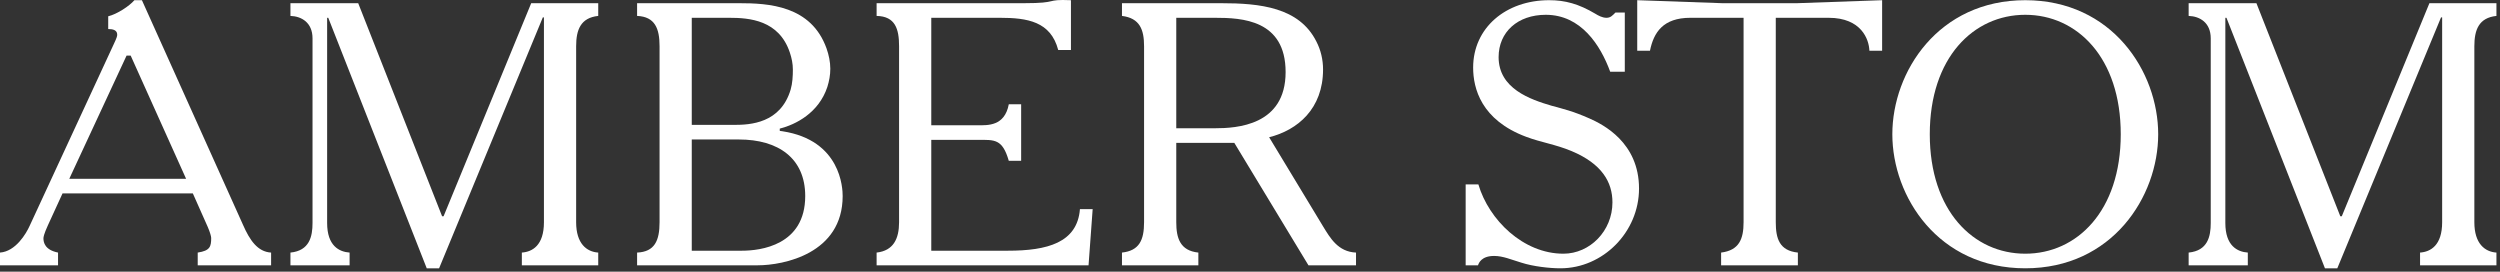
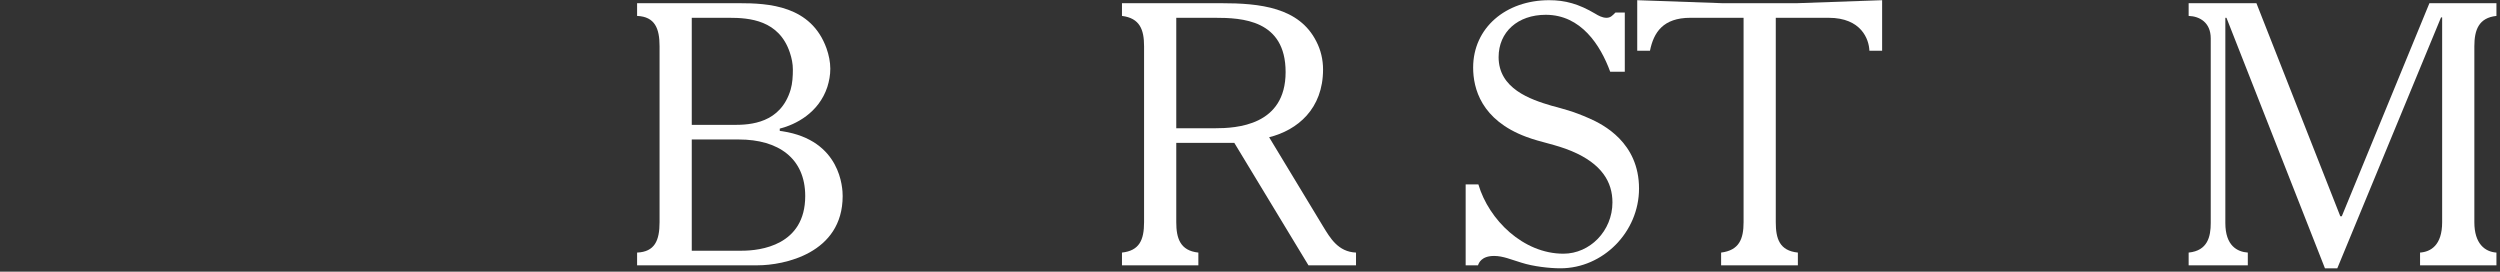
<svg xmlns="http://www.w3.org/2000/svg" width="681" height="74" viewBox="0 0 681 74" fill="none">
  <rect x="0" y="0" width="681" height="74" fill="#333333" stroke="none" />
-   <path d="M38.658 0.053L66.198 61.253C68.034 65.435 70.176 68.597 73.848 68.801V72.269H53.856V68.801C57.222 68.291 57.528 67.169 57.528 64.823C57.528 64.415 57.222 63.293 56.61 61.865L52.53 52.685H17.034L13.056 61.355C11.934 63.803 11.832 64.619 11.832 64.925C11.832 66.047 12.24 68.087 15.81 68.801V72.269H0V68.801C4.284 68.495 7.14 63.599 8.058 61.559L31.008 11.987C31.824 10.253 31.926 9.845 31.926 9.437C31.926 8.213 30.804 7.907 29.478 7.907V4.439C31.926 3.827 35.19 1.685 36.618 0.053H38.658ZM50.694 48.707L35.598 15.149H34.476L18.87 48.707H50.694Z" fill="white" />
-   <path d="M97.576 0.869L120.425 58.907H120.833L144.701 0.869H162.959V4.337C158.165 4.847 156.941 8.111 156.941 12.599V60.539C156.941 66.353 159.797 68.597 162.959 68.801V72.269H142.151V68.801C145.007 68.597 148.169 66.863 148.169 60.539V4.745H147.863L119.609 73.085H116.243L89.416 4.847H89.111V60.743C89.111 66.965 92.374 68.597 95.231 68.801V72.269H79.115V68.801C84.317 68.291 85.132 64.415 85.132 60.743V10.457C85.132 6.173 82.174 4.439 79.115 4.337V0.869H97.576Z" fill="white" />
  <path d="M173.544 0.869H201.288C209.346 0.869 220.974 1.481 225.156 13.211C225.768 14.945 226.176 16.883 226.176 18.719C226.176 20.453 225.87 22.085 225.36 23.717C223.014 30.755 216.792 33.917 212.406 35.039V35.651C212.61 35.651 212.916 35.753 213.12 35.753C229.134 38.201 229.542 51.359 229.542 53.399C229.542 69.107 213.426 72.269 206.388 72.269H173.544V68.801C178.338 68.597 179.664 65.537 179.664 60.539V12.599C179.664 7.805 178.44 4.541 173.544 4.337V0.869ZM188.436 34.019H199.962C204.348 34.019 212.61 33.611 215.364 24.431C215.874 22.697 215.976 20.759 215.976 18.923C215.976 17.393 215.67 15.863 215.16 14.333C212.202 5.459 204.144 4.847 198.636 4.847H188.436V34.019ZM188.436 68.291H202.104C207.102 68.291 219.342 66.863 219.342 53.399C219.342 43.097 211.998 37.997 201.288 37.997H188.436V68.291Z" fill="white" />
-   <path d="M238.788 0.869H278.976C288.768 0.869 284.382 -0.253 291.726 0.053V13.619H288.258C286.218 5.867 279.894 4.847 272.346 4.847H253.68V34.121H266.43C268.98 34.121 273.672 34.427 274.794 28.409H278.16V43.811H274.794C273.06 37.793 270.918 38.099 266.43 38.099H253.68V68.291H274.59C285.198 68.291 293.46 66.149 294.174 56.969H297.642L296.52 72.269H238.788V68.801C243.378 68.291 244.908 65.027 244.908 60.539V12.599C244.908 7.907 243.888 4.439 238.788 4.337V0.869Z" fill="white" />
  <path d="M305.626 0.869H332.554C343.264 0.869 353.872 1.991 358.564 11.273C359.788 13.619 360.4 16.271 360.4 18.923C360.4 29.633 353.464 35.447 345.712 37.385L360.4 61.661C362.338 64.823 364.48 68.597 369.376 68.801V72.269H356.422L336.226 38.915H320.416V60.539C320.416 64.823 321.436 68.291 326.434 68.801V72.269H305.626V68.801C310.318 68.291 311.644 65.435 311.644 60.539V12.599C311.644 8.111 310.522 4.949 305.626 4.337V0.869ZM320.416 34.937H330.922C336.838 34.937 350.2 34.223 350.2 19.637C350.2 5.357 338.266 4.847 330.922 4.847H320.416V34.937Z" fill="white" />
  <path d="M442.595 19.535H438.617C435.965 12.293 430.661 4.031 421.073 4.031C413.423 4.031 408.221 8.723 408.221 15.557C408.221 24.125 416.789 27.083 422.705 28.817C425.663 29.633 428.417 30.245 433.007 32.285C436.679 33.917 446.471 38.813 446.471 51.359C446.471 63.191 436.679 73.085 425.051 73.085C422.093 73.085 417.605 72.575 414.443 71.555C411.689 70.739 409.445 69.719 406.997 69.719C403.529 69.719 402.815 71.657 402.611 72.269H399.245V50.237H402.713C405.569 59.927 414.953 69.107 425.867 69.107C433.109 69.107 439.229 62.885 439.229 55.133C439.229 49.625 436.373 44.627 428.111 41.159C423.725 39.323 419.849 38.813 415.769 37.283C403.427 32.693 401.285 24.023 401.285 18.413C401.285 7.601 410.159 0.053 421.991 0.053C426.377 0.053 430.049 1.073 434.537 3.725C435.353 4.235 436.475 4.847 437.597 4.847C438.719 4.847 439.229 4.235 440.045 3.419H442.595V19.535Z" fill="white" />
  <path d="M445.982 13.823V0.053L469.136 0.869H489.536L512.69 0.053V13.823H509.222C509.12 10.763 507.08 4.847 498.104 4.847H483.722V60.539C483.722 65.027 484.742 68.291 489.74 68.801V72.269H468.83V68.801C473.726 68.189 474.95 65.129 474.95 60.539V4.847H460.466C453.02 4.847 450.47 8.825 449.45 13.823H445.982Z" fill="white" />
-   <path d="M551.682 0.053C575.346 0.053 587.892 19.535 587.892 36.569C587.892 53.603 575.346 73.085 551.682 73.085C528.018 73.085 515.472 53.603 515.472 36.569C515.472 19.535 528.018 0.053 551.682 0.053ZM551.682 4.031C537.606 4.031 525.672 15.659 525.672 36.569C525.672 57.479 537.606 69.107 551.682 69.107C565.758 69.107 577.692 57.479 577.692 36.569C577.692 15.659 565.758 4.031 551.682 4.031Z" fill="white" />
  <path d="M614.649 0.869L637.497 58.907H637.905L661.773 0.869H680.031V4.337C675.237 4.847 674.013 8.111 674.013 12.599V60.539C674.013 66.353 676.869 68.597 680.031 68.801V72.269H659.223V68.801C662.079 68.597 665.241 66.863 665.241 60.539V4.745H664.935L636.681 73.085H633.315L606.489 4.847H606.183V60.743C606.183 66.965 609.447 68.597 612.303 68.801V72.269H596.187V68.801C601.389 68.291 602.205 64.415 602.205 60.743V10.457C602.205 6.173 599.247 4.439 596.187 4.337V0.869H614.649Z" fill="white" />
</svg>